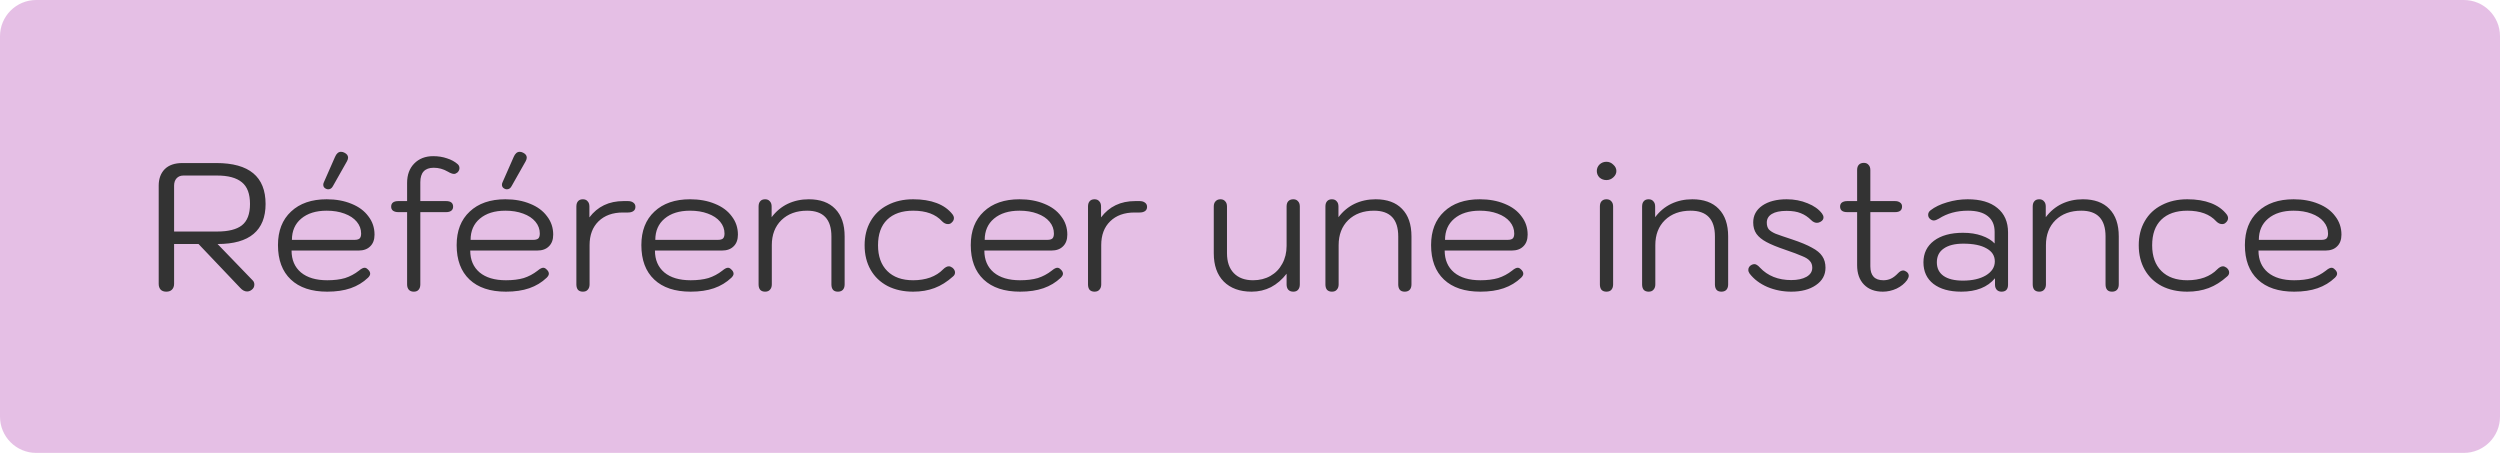
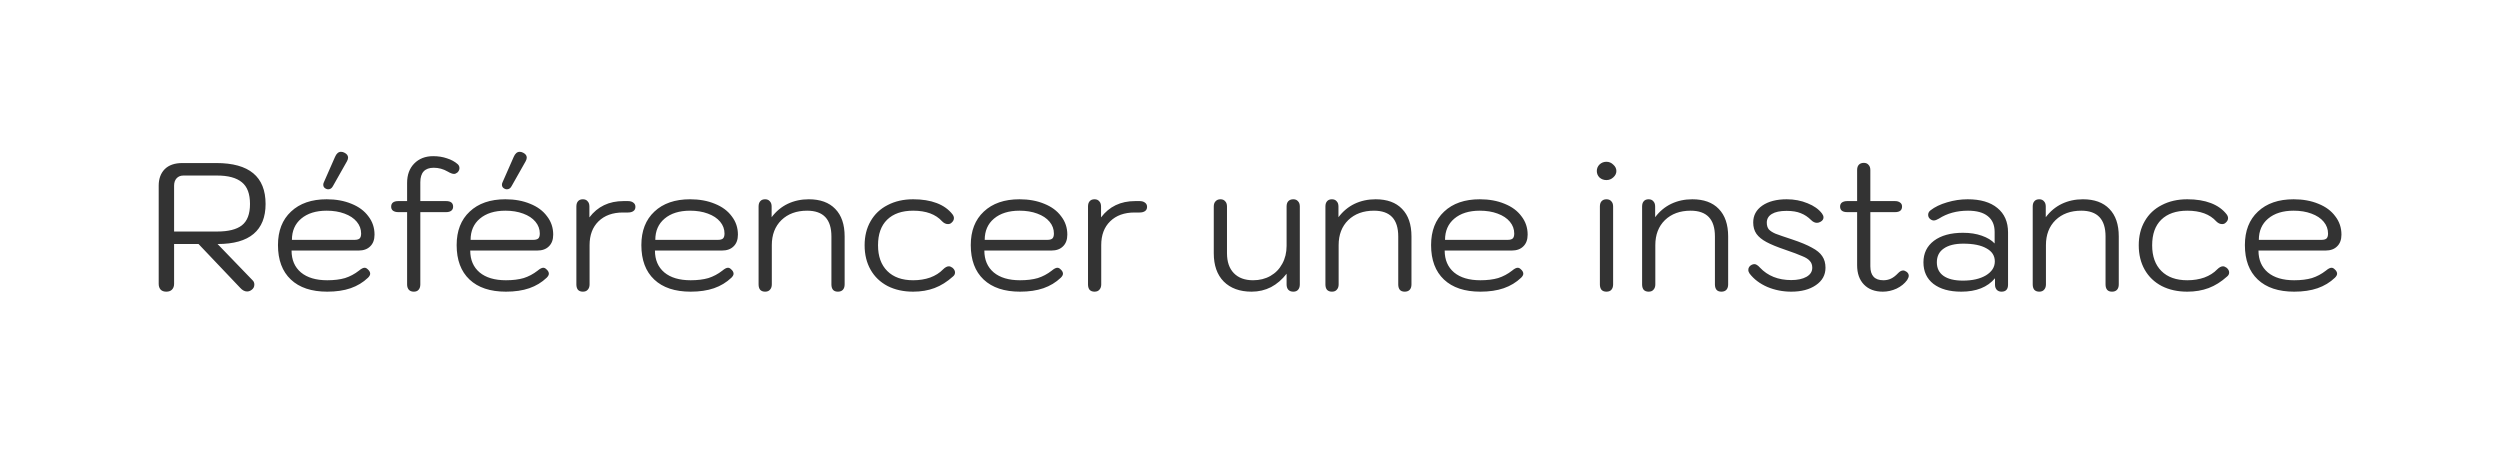
<svg xmlns="http://www.w3.org/2000/svg" width="138" height="25" viewBox="0 0 138 25" fill="none">
-   <path d="M0 2C0 0.895 0.895 0 2 0H136C137.105 0 138 0.895 138 2V23C138 24.105 137.105 25 136 25H2C0.895 25 0 24.105 0 23V2Z" fill="#E5BFE5" />
  <path d="M8.76 10.25C8.76 9.87 8.87 9.567 9.09 9.34C9.317 9.113 9.643 9 10.07 9H11.94C13.753 9 14.66 9.753 14.66 11.26C14.66 11.987 14.44 12.537 14 12.91C13.56 13.283 12.897 13.47 12.01 13.47L13.95 15.48C14.01 15.54 14.04 15.617 14.04 15.71C14.04 15.83 13.99 15.927 13.89 16C13.81 16.06 13.727 16.09 13.64 16.09C13.507 16.09 13.38 16.023 13.26 15.89L10.96 13.47H9.61V15.67C9.61 15.803 9.57 15.91 9.49 15.99C9.417 16.063 9.313 16.1 9.18 16.1C9.047 16.1 8.943 16.063 8.87 15.99C8.797 15.91 8.76 15.803 8.76 15.67V10.25ZM11.99 12.78C12.603 12.78 13.057 12.667 13.35 12.44C13.65 12.207 13.8 11.813 13.8 11.26C13.8 10.7 13.65 10.3 13.35 10.06C13.05 9.813 12.597 9.69 11.99 9.69H10.12C9.967 9.69 9.843 9.74 9.75 9.84C9.657 9.94 9.61 10.077 9.61 10.25V12.78H11.99ZM18.064 16.1C17.197 16.1 16.527 15.877 16.054 15.43C15.581 14.983 15.344 14.35 15.344 13.53C15.344 12.743 15.584 12.127 16.064 11.68C16.544 11.227 17.201 11 18.034 11C18.547 11 19.004 11.083 19.404 11.25C19.804 11.41 20.114 11.64 20.334 11.94C20.561 12.233 20.674 12.57 20.674 12.95C20.674 13.23 20.594 13.447 20.434 13.6C20.281 13.753 20.067 13.83 19.794 13.83H16.094C16.094 14.343 16.267 14.747 16.614 15.04C16.961 15.327 17.444 15.47 18.064 15.47C18.444 15.47 18.771 15.43 19.044 15.35C19.317 15.263 19.574 15.127 19.814 14.94C19.941 14.833 20.044 14.78 20.124 14.78C20.184 14.78 20.241 14.807 20.294 14.86C20.387 14.94 20.434 15.023 20.434 15.11C20.434 15.177 20.394 15.25 20.314 15.33C20.041 15.59 19.721 15.783 19.354 15.91C18.987 16.037 18.557 16.1 18.064 16.1ZM19.574 13.24C19.694 13.24 19.784 13.217 19.844 13.17C19.904 13.117 19.934 13.023 19.934 12.89C19.934 12.65 19.854 12.433 19.694 12.24C19.534 12.047 19.307 11.897 19.014 11.79C18.727 11.683 18.401 11.63 18.034 11.63C17.441 11.63 16.971 11.777 16.624 12.07C16.284 12.357 16.114 12.747 16.114 13.24H19.574ZM17.994 10.42C17.894 10.373 17.844 10.3 17.844 10.2C17.844 10.153 17.854 10.11 17.874 10.07L18.494 8.66C18.574 8.473 18.684 8.38 18.824 8.38C18.891 8.38 18.954 8.397 19.014 8.43C19.147 8.497 19.214 8.587 19.214 8.7C19.214 8.76 19.194 8.827 19.154 8.9L18.374 10.28C18.314 10.393 18.227 10.45 18.114 10.45C18.074 10.45 18.034 10.44 17.994 10.42ZM25.262 9.06C25.329 9.12 25.362 9.193 25.362 9.28C25.362 9.367 25.326 9.447 25.252 9.52C25.186 9.573 25.122 9.6 25.062 9.6C24.976 9.6 24.859 9.557 24.712 9.47C24.472 9.33 24.215 9.26 23.942 9.26C23.449 9.26 23.202 9.527 23.202 10.06V11.1H24.622C24.882 11.1 25.012 11.203 25.012 11.41C25.012 11.503 24.979 11.577 24.912 11.63C24.846 11.683 24.749 11.71 24.622 11.71H23.202V15.7C23.202 15.827 23.169 15.927 23.102 16C23.042 16.067 22.956 16.1 22.842 16.1C22.729 16.1 22.639 16.067 22.572 16C22.506 15.927 22.472 15.827 22.472 15.7V11.71H21.992C21.866 11.71 21.765 11.683 21.692 11.63C21.625 11.577 21.592 11.503 21.592 11.41C21.592 11.203 21.726 11.1 21.992 11.1H22.472V10.1C22.472 9.653 22.602 9.297 22.862 9.03C23.129 8.757 23.479 8.62 23.912 8.62C24.186 8.62 24.439 8.66 24.672 8.74C24.905 8.813 25.102 8.92 25.262 9.06ZM27.927 16.1C27.061 16.1 26.391 15.877 25.917 15.43C25.444 14.983 25.207 14.35 25.207 13.53C25.207 12.743 25.447 12.127 25.927 11.68C26.407 11.227 27.064 11 27.897 11C28.411 11 28.867 11.083 29.267 11.25C29.667 11.41 29.977 11.64 30.197 11.94C30.424 12.233 30.537 12.57 30.537 12.95C30.537 13.23 30.457 13.447 30.297 13.6C30.144 13.753 29.931 13.83 29.657 13.83H25.957C25.957 14.343 26.131 14.747 26.477 15.04C26.824 15.327 27.307 15.47 27.927 15.47C28.307 15.47 28.634 15.43 28.907 15.35C29.181 15.263 29.437 15.127 29.677 14.94C29.804 14.833 29.907 14.78 29.987 14.78C30.047 14.78 30.104 14.807 30.157 14.86C30.251 14.94 30.297 15.023 30.297 15.11C30.297 15.177 30.257 15.25 30.177 15.33C29.904 15.59 29.584 15.783 29.217 15.91C28.851 16.037 28.421 16.1 27.927 16.1ZM29.437 13.24C29.557 13.24 29.647 13.217 29.707 13.17C29.767 13.117 29.797 13.023 29.797 12.89C29.797 12.65 29.717 12.433 29.557 12.24C29.397 12.047 29.171 11.897 28.877 11.79C28.591 11.683 28.264 11.63 27.897 11.63C27.304 11.63 26.834 11.777 26.487 12.07C26.147 12.357 25.977 12.747 25.977 13.24H29.437ZM27.857 10.42C27.757 10.373 27.707 10.3 27.707 10.2C27.707 10.153 27.717 10.11 27.737 10.07L28.357 8.66C28.437 8.473 28.547 8.38 28.687 8.38C28.754 8.38 28.817 8.397 28.877 8.43C29.011 8.497 29.077 8.587 29.077 8.7C29.077 8.76 29.057 8.827 29.017 8.9L28.237 10.28C28.177 10.393 28.091 10.45 27.977 10.45C27.937 10.45 27.897 10.44 27.857 10.42ZM32.175 16.1C32.062 16.1 31.972 16.067 31.905 16C31.846 15.927 31.816 15.827 31.816 15.7V11.4C31.816 11.273 31.846 11.177 31.905 11.11C31.965 11.037 32.056 11 32.175 11C32.289 11 32.376 11.037 32.435 11.11C32.502 11.177 32.535 11.273 32.535 11.4V12C32.989 11.4 33.615 11.1 34.416 11.1H34.666C34.792 11.1 34.892 11.13 34.965 11.19C35.039 11.243 35.075 11.32 35.075 11.42C35.075 11.52 35.039 11.597 34.965 11.65C34.892 11.703 34.792 11.73 34.666 11.73H34.386C33.819 11.73 33.369 11.893 33.035 12.22C32.709 12.54 32.545 12.977 32.545 13.53V15.7C32.545 15.82 32.512 15.917 32.446 15.99C32.386 16.063 32.295 16.1 32.175 16.1ZM38.123 16.1C37.256 16.1 36.586 15.877 36.113 15.43C35.639 14.983 35.403 14.35 35.403 13.53C35.403 12.743 35.643 12.127 36.123 11.68C36.603 11.227 37.259 11 38.093 11C38.606 11 39.063 11.083 39.463 11.25C39.863 11.41 40.173 11.64 40.393 11.94C40.619 12.233 40.733 12.57 40.733 12.95C40.733 13.23 40.653 13.447 40.493 13.6C40.339 13.753 40.126 13.83 39.853 13.83H36.153C36.153 14.343 36.326 14.747 36.673 15.04C37.019 15.327 37.503 15.47 38.123 15.47C38.503 15.47 38.829 15.43 39.103 15.35C39.376 15.263 39.633 15.127 39.873 14.94C39.999 14.833 40.103 14.78 40.183 14.78C40.243 14.78 40.299 14.807 40.353 14.86C40.446 14.94 40.493 15.023 40.493 15.11C40.493 15.177 40.453 15.25 40.373 15.33C40.099 15.59 39.779 15.783 39.413 15.91C39.046 16.037 38.616 16.1 38.123 16.1ZM39.633 13.24C39.753 13.24 39.843 13.217 39.903 13.17C39.963 13.117 39.993 13.023 39.993 12.89C39.993 12.65 39.913 12.433 39.753 12.24C39.593 12.047 39.366 11.897 39.073 11.79C38.786 11.683 38.459 11.63 38.093 11.63C37.499 11.63 37.029 11.777 36.683 12.07C36.343 12.357 36.173 12.747 36.173 13.24H39.633ZM42.234 16.1C42.121 16.1 42.031 16.067 41.964 16C41.904 15.927 41.874 15.827 41.874 15.7V11.4C41.874 11.273 41.904 11.177 41.964 11.11C42.024 11.037 42.114 11 42.234 11C42.347 11 42.434 11.037 42.494 11.11C42.561 11.177 42.594 11.273 42.594 11.4V11.99C42.841 11.663 43.137 11.417 43.484 11.25C43.837 11.083 44.224 11 44.644 11C45.277 11 45.764 11.177 46.104 11.53C46.451 11.883 46.624 12.39 46.624 13.05V15.7C46.624 15.827 46.591 15.927 46.524 16C46.457 16.067 46.367 16.1 46.254 16.1C46.134 16.1 46.044 16.067 45.984 16C45.924 15.927 45.894 15.827 45.894 15.7V13.05C45.894 12.103 45.447 11.63 44.554 11.63C43.967 11.63 43.494 11.803 43.134 12.15C42.781 12.497 42.604 12.957 42.604 13.53V15.7C42.604 15.82 42.571 15.917 42.504 15.99C42.444 16.063 42.354 16.1 42.234 16.1ZM50.407 16.1C49.874 16.1 49.404 15.997 48.997 15.79C48.591 15.577 48.277 15.277 48.057 14.89C47.837 14.503 47.727 14.053 47.727 13.54C47.727 13.033 47.837 12.59 48.057 12.21C48.277 11.823 48.591 11.527 48.997 11.32C49.404 11.107 49.874 11 50.407 11C50.907 11 51.341 11.07 51.707 11.21C52.074 11.35 52.364 11.557 52.577 11.83C52.631 11.903 52.657 11.973 52.657 12.04C52.657 12.14 52.607 12.23 52.507 12.31C52.461 12.35 52.401 12.37 52.327 12.37C52.214 12.37 52.107 12.32 52.007 12.22C51.654 11.827 51.121 11.63 50.407 11.63C49.787 11.63 49.307 11.797 48.967 12.13C48.634 12.457 48.467 12.927 48.467 13.54C48.467 14.147 48.637 14.62 48.977 14.96C49.317 15.3 49.794 15.47 50.407 15.47C50.747 15.47 51.061 15.42 51.347 15.32C51.634 15.213 51.871 15.063 52.057 14.87C52.171 14.757 52.277 14.7 52.377 14.7C52.437 14.7 52.504 14.727 52.577 14.78C52.671 14.86 52.717 14.947 52.717 15.04C52.717 15.127 52.681 15.2 52.607 15.26C52.281 15.553 51.941 15.767 51.587 15.9C51.234 16.033 50.841 16.1 50.407 16.1ZM56.306 16.1C55.44 16.1 54.77 15.877 54.296 15.43C53.823 14.983 53.586 14.35 53.586 13.53C53.586 12.743 53.826 12.127 54.306 11.68C54.786 11.227 55.443 11 56.276 11C56.79 11 57.246 11.083 57.646 11.25C58.046 11.41 58.356 11.64 58.576 11.94C58.803 12.233 58.916 12.57 58.916 12.95C58.916 13.23 58.836 13.447 58.676 13.6C58.523 13.753 58.31 13.83 58.036 13.83H54.336C54.336 14.343 54.51 14.747 54.856 15.04C55.203 15.327 55.686 15.47 56.306 15.47C56.686 15.47 57.013 15.43 57.286 15.35C57.56 15.263 57.816 15.127 58.056 14.94C58.183 14.833 58.286 14.78 58.366 14.78C58.426 14.78 58.483 14.807 58.536 14.86C58.63 14.94 58.676 15.023 58.676 15.11C58.676 15.177 58.636 15.25 58.556 15.33C58.283 15.59 57.963 15.783 57.596 15.91C57.23 16.037 56.8 16.1 56.306 16.1ZM57.816 13.24C57.936 13.24 58.026 13.217 58.086 13.17C58.146 13.117 58.176 13.023 58.176 12.89C58.176 12.65 58.096 12.433 57.936 12.24C57.776 12.047 57.55 11.897 57.256 11.79C56.97 11.683 56.643 11.63 56.276 11.63C55.683 11.63 55.213 11.777 54.866 12.07C54.526 12.357 54.356 12.747 54.356 13.24H57.816ZM60.418 16.1C60.304 16.1 60.214 16.067 60.148 16C60.088 15.927 60.058 15.827 60.058 15.7V11.4C60.058 11.273 60.088 11.177 60.148 11.11C60.208 11.037 60.298 11 60.418 11C60.531 11 60.618 11.037 60.678 11.11C60.744 11.177 60.778 11.273 60.778 11.4V12C61.231 11.4 61.858 11.1 62.658 11.1H62.908C63.034 11.1 63.134 11.13 63.208 11.19C63.281 11.243 63.318 11.32 63.318 11.42C63.318 11.52 63.281 11.597 63.208 11.65C63.134 11.703 63.034 11.73 62.908 11.73H62.628C62.061 11.73 61.611 11.893 61.278 12.22C60.951 12.54 60.788 12.977 60.788 13.53V15.7C60.788 15.82 60.754 15.917 60.688 15.99C60.628 16.063 60.538 16.1 60.418 16.1ZM69.09 16.1C68.436 16.1 67.923 15.913 67.55 15.54C67.183 15.167 67 14.647 67 13.98V11.4C67 11.273 67.033 11.177 67.1 11.11C67.166 11.037 67.257 11 67.37 11C67.483 11 67.57 11.037 67.63 11.11C67.697 11.177 67.73 11.273 67.73 11.4V13.98C67.73 14.453 67.856 14.82 68.11 15.08C68.363 15.34 68.716 15.47 69.17 15.47C69.53 15.47 69.85 15.39 70.13 15.23C70.41 15.07 70.626 14.847 70.78 14.56C70.94 14.273 71.02 13.943 71.02 13.57V11.4C71.02 11.273 71.05 11.177 71.11 11.11C71.177 11.037 71.27 11 71.39 11C71.503 11 71.59 11.037 71.65 11.11C71.716 11.177 71.75 11.273 71.75 11.4V15.7C71.75 15.827 71.716 15.927 71.65 16C71.59 16.067 71.503 16.1 71.39 16.1C71.27 16.1 71.177 16.063 71.11 15.99C71.05 15.917 71.02 15.82 71.02 15.7V15.11C70.773 15.43 70.487 15.677 70.16 15.85C69.833 16.017 69.477 16.1 69.09 16.1ZM73.523 16.1C73.41 16.1 73.32 16.067 73.253 16C73.193 15.927 73.163 15.827 73.163 15.7V11.4C73.163 11.273 73.193 11.177 73.253 11.11C73.313 11.037 73.403 11 73.523 11C73.636 11 73.723 11.037 73.783 11.11C73.85 11.177 73.883 11.273 73.883 11.4V11.99C74.13 11.663 74.427 11.417 74.773 11.25C75.126 11.083 75.513 11 75.933 11C76.567 11 77.053 11.177 77.393 11.53C77.74 11.883 77.913 12.39 77.913 13.05V15.7C77.913 15.827 77.88 15.927 77.813 16C77.746 16.067 77.656 16.1 77.543 16.1C77.423 16.1 77.333 16.067 77.273 16C77.213 15.927 77.183 15.827 77.183 15.7V13.05C77.183 12.103 76.737 11.63 75.843 11.63C75.257 11.63 74.783 11.803 74.423 12.15C74.07 12.497 73.893 12.957 73.893 13.53V15.7C73.893 15.82 73.86 15.917 73.793 15.99C73.733 16.063 73.643 16.1 73.523 16.1ZM81.716 16.1C80.85 16.1 80.18 15.877 79.706 15.43C79.233 14.983 78.996 14.35 78.996 13.53C78.996 12.743 79.236 12.127 79.716 11.68C80.196 11.227 80.853 11 81.686 11C82.2 11 82.656 11.083 83.056 11.25C83.456 11.41 83.766 11.64 83.986 11.94C84.213 12.233 84.326 12.57 84.326 12.95C84.326 13.23 84.246 13.447 84.086 13.6C83.933 13.753 83.72 13.83 83.446 13.83H79.746C79.746 14.343 79.92 14.747 80.266 15.04C80.613 15.327 81.096 15.47 81.716 15.47C82.096 15.47 82.423 15.43 82.696 15.35C82.97 15.263 83.226 15.127 83.466 14.94C83.593 14.833 83.696 14.78 83.776 14.78C83.836 14.78 83.893 14.807 83.946 14.86C84.04 14.94 84.086 15.023 84.086 15.11C84.086 15.177 84.046 15.25 83.966 15.33C83.693 15.59 83.373 15.783 83.006 15.91C82.64 16.037 82.21 16.1 81.716 16.1ZM83.226 13.24C83.346 13.24 83.436 13.217 83.496 13.17C83.556 13.117 83.586 13.023 83.586 12.89C83.586 12.65 83.506 12.433 83.346 12.24C83.186 12.047 82.96 11.897 82.666 11.79C82.38 11.683 82.053 11.63 81.686 11.63C81.093 11.63 80.623 11.777 80.276 12.07C79.936 12.357 79.766 12.747 79.766 13.24H83.226ZM88.674 9.94C88.527 9.94 88.4 9.893 88.294 9.8C88.194 9.7 88.144 9.58 88.144 9.44C88.144 9.3 88.194 9.18 88.294 9.08C88.4 8.98 88.527 8.93 88.674 8.93C88.82 8.93 88.947 8.983 89.054 9.09C89.167 9.19 89.224 9.307 89.224 9.44C89.224 9.573 89.167 9.69 89.054 9.79C88.947 9.89 88.82 9.94 88.674 9.94ZM88.674 16.1C88.56 16.1 88.47 16.067 88.404 16C88.344 15.927 88.314 15.827 88.314 15.7V11.4C88.314 11.273 88.344 11.177 88.404 11.11C88.47 11.037 88.56 11 88.674 11C88.794 11 88.884 11.037 88.944 11.11C89.01 11.177 89.044 11.273 89.044 11.4V15.7C89.044 15.827 89.01 15.927 88.944 16C88.884 16.067 88.794 16.1 88.674 16.1ZM91.004 16.1C90.89 16.1 90.8 16.067 90.734 16C90.674 15.927 90.644 15.827 90.644 15.7V11.4C90.644 11.273 90.674 11.177 90.734 11.11C90.794 11.037 90.884 11 91.004 11C91.117 11 91.204 11.037 91.264 11.11C91.33 11.177 91.364 11.273 91.364 11.4V11.99C91.61 11.663 91.907 11.417 92.254 11.25C92.607 11.083 92.994 11 93.414 11C94.047 11 94.534 11.177 94.874 11.53C95.22 11.883 95.394 12.39 95.394 13.05V15.7C95.394 15.827 95.36 15.927 95.294 16C95.227 16.067 95.137 16.1 95.024 16.1C94.904 16.1 94.814 16.067 94.754 16C94.694 15.927 94.664 15.827 94.664 15.7V13.05C94.664 12.103 94.217 11.63 93.324 11.63C92.737 11.63 92.264 11.803 91.904 12.15C91.55 12.497 91.374 12.957 91.374 13.53V15.7C91.374 15.82 91.34 15.917 91.274 15.99C91.214 16.063 91.124 16.1 91.004 16.1ZM98.877 16.1C98.41 16.1 97.97 16.013 97.557 15.84C97.144 15.66 96.817 15.413 96.577 15.1C96.53 15.033 96.507 14.967 96.507 14.9C96.507 14.833 96.523 14.777 96.557 14.73C96.597 14.677 96.647 14.637 96.707 14.61C96.76 14.59 96.803 14.58 96.837 14.58C96.897 14.58 96.947 14.597 96.987 14.63C97.034 14.657 97.087 14.703 97.147 14.77C97.58 15.23 98.157 15.46 98.877 15.46C99.224 15.46 99.504 15.4 99.717 15.28C99.93 15.16 100.037 14.993 100.037 14.78C100.037 14.627 99.993 14.503 99.907 14.41C99.827 14.31 99.687 14.22 99.487 14.14C99.293 14.053 98.974 13.933 98.527 13.78C98.094 13.633 97.754 13.493 97.507 13.36C97.26 13.227 97.077 13.077 96.957 12.91C96.837 12.737 96.777 12.527 96.777 12.28C96.777 11.893 96.944 11.583 97.277 11.35C97.617 11.117 98.067 11 98.627 11C99.04 11 99.424 11.073 99.777 11.22C100.13 11.36 100.397 11.55 100.577 11.79C100.63 11.863 100.657 11.933 100.657 12C100.657 12.1 100.604 12.18 100.497 12.24C100.43 12.28 100.364 12.3 100.297 12.3C100.184 12.3 100.077 12.25 99.977 12.15C99.803 11.977 99.614 11.85 99.407 11.77C99.2 11.683 98.937 11.64 98.617 11.64C98.263 11.64 97.993 11.697 97.807 11.81C97.62 11.923 97.527 12.083 97.527 12.29C97.527 12.443 97.564 12.567 97.637 12.66C97.717 12.747 97.84 12.827 98.007 12.9C98.18 12.967 98.48 13.07 98.907 13.21C99.387 13.37 99.757 13.523 100.017 13.67C100.284 13.81 100.474 13.967 100.587 14.14C100.707 14.313 100.767 14.527 100.767 14.78C100.767 15.18 100.59 15.5 100.237 15.74C99.89 15.98 99.437 16.1 98.877 16.1ZM105.253 15.01C105.326 15.07 105.363 15.14 105.363 15.22C105.363 15.287 105.333 15.367 105.273 15.46C105.133 15.653 104.94 15.81 104.693 15.93C104.446 16.043 104.193 16.1 103.933 16.1C103.493 16.1 103.146 15.97 102.893 15.71C102.64 15.45 102.513 15.093 102.513 14.64V11.71H101.973C101.706 11.71 101.573 11.607 101.573 11.4C101.573 11.307 101.606 11.233 101.673 11.18C101.746 11.127 101.846 11.1 101.973 11.1H102.513V9.39C102.513 9.263 102.543 9.167 102.603 9.1C102.67 9.027 102.763 8.99 102.883 8.99C102.996 8.99 103.083 9.027 103.143 9.1C103.21 9.167 103.243 9.263 103.243 9.39V11.1H104.603C104.723 11.1 104.816 11.127 104.883 11.18C104.956 11.227 104.993 11.3 104.993 11.4C104.993 11.607 104.863 11.71 104.603 11.71H103.243V14.7C103.243 15.213 103.483 15.47 103.963 15.47C104.116 15.47 104.256 15.44 104.383 15.38C104.51 15.32 104.636 15.223 104.763 15.09C104.863 14.983 104.96 14.93 105.053 14.93C105.113 14.93 105.18 14.957 105.253 15.01ZM108.264 16.1C107.611 16.1 107.098 15.957 106.724 15.67C106.358 15.383 106.174 14.987 106.174 14.48C106.174 13.98 106.368 13.583 106.754 13.29C107.148 12.997 107.681 12.85 108.354 12.85C108.748 12.85 109.094 12.903 109.394 13.01C109.701 13.117 109.938 13.26 110.104 13.44V12.8C110.104 12.42 109.978 12.13 109.724 11.93C109.478 11.73 109.114 11.63 108.634 11.63C108.014 11.63 107.478 11.777 107.024 12.07C106.911 12.137 106.818 12.17 106.744 12.17C106.678 12.17 106.611 12.143 106.544 12.09C106.471 12.03 106.434 11.953 106.434 11.86C106.434 11.76 106.478 11.677 106.564 11.61C106.804 11.423 107.108 11.277 107.474 11.17C107.848 11.057 108.228 11 108.614 11C109.321 11 109.868 11.16 110.254 11.48C110.648 11.8 110.844 12.25 110.844 12.83V15.71C110.844 15.97 110.724 16.1 110.484 16.1C110.378 16.1 110.291 16.067 110.224 16C110.158 15.927 110.124 15.833 110.124 15.72V15.36C109.711 15.853 109.091 16.1 108.264 16.1ZM108.354 15.49C108.874 15.49 109.298 15.393 109.624 15.2C109.951 15 110.114 14.743 110.114 14.43C110.114 14.117 109.961 13.877 109.654 13.71C109.354 13.537 108.928 13.45 108.374 13.45C107.908 13.45 107.548 13.54 107.294 13.72C107.041 13.893 106.914 14.147 106.914 14.48C106.914 14.807 107.038 15.057 107.284 15.23C107.531 15.403 107.888 15.49 108.354 15.49ZM112.566 16.1C112.453 16.1 112.363 16.067 112.296 16C112.236 15.927 112.206 15.827 112.206 15.7V11.4C112.206 11.273 112.236 11.177 112.296 11.11C112.356 11.037 112.446 11 112.566 11C112.679 11 112.766 11.037 112.826 11.11C112.893 11.177 112.926 11.273 112.926 11.4V11.99C113.173 11.663 113.469 11.417 113.816 11.25C114.169 11.083 114.556 11 114.976 11C115.609 11 116.096 11.177 116.436 11.53C116.783 11.883 116.956 12.39 116.956 13.05V15.7C116.956 15.827 116.923 15.927 116.856 16C116.789 16.067 116.699 16.1 116.586 16.1C116.466 16.1 116.376 16.067 116.316 16C116.256 15.927 116.226 15.827 116.226 15.7V13.05C116.226 12.103 115.779 11.63 114.886 11.63C114.299 11.63 113.826 11.803 113.466 12.15C113.113 12.497 112.936 12.957 112.936 13.53V15.7C112.936 15.82 112.903 15.917 112.836 15.99C112.776 16.063 112.686 16.1 112.566 16.1ZM120.739 16.1C120.206 16.1 119.736 15.997 119.329 15.79C118.923 15.577 118.609 15.277 118.389 14.89C118.169 14.503 118.059 14.053 118.059 13.54C118.059 13.033 118.169 12.59 118.389 12.21C118.609 11.823 118.923 11.527 119.329 11.32C119.736 11.107 120.206 11 120.739 11C121.239 11 121.673 11.07 122.039 11.21C122.406 11.35 122.696 11.557 122.909 11.83C122.963 11.903 122.989 11.973 122.989 12.04C122.989 12.14 122.939 12.23 122.839 12.31C122.793 12.35 122.733 12.37 122.659 12.37C122.546 12.37 122.439 12.32 122.339 12.22C121.986 11.827 121.453 11.63 120.739 11.63C120.119 11.63 119.639 11.797 119.299 12.13C118.966 12.457 118.799 12.927 118.799 13.54C118.799 14.147 118.969 14.62 119.309 14.96C119.649 15.3 120.126 15.47 120.739 15.47C121.079 15.47 121.393 15.42 121.679 15.32C121.966 15.213 122.203 15.063 122.389 14.87C122.503 14.757 122.609 14.7 122.709 14.7C122.769 14.7 122.836 14.727 122.909 14.78C123.003 14.86 123.049 14.947 123.049 15.04C123.049 15.127 123.013 15.2 122.939 15.26C122.613 15.553 122.273 15.767 121.919 15.9C121.566 16.033 121.173 16.1 120.739 16.1ZM126.638 16.1C125.772 16.1 125.102 15.877 124.628 15.43C124.155 14.983 123.918 14.35 123.918 13.53C123.918 12.743 124.158 12.127 124.638 11.68C125.118 11.227 125.775 11 126.608 11C127.122 11 127.578 11.083 127.978 11.25C128.378 11.41 128.688 11.64 128.908 11.94C129.135 12.233 129.248 12.57 129.248 12.95C129.248 13.23 129.168 13.447 129.008 13.6C128.855 13.753 128.642 13.83 128.368 13.83H124.668C124.668 14.343 124.842 14.747 125.188 15.04C125.535 15.327 126.018 15.47 126.638 15.47C127.018 15.47 127.345 15.43 127.618 15.35C127.892 15.263 128.148 15.127 128.388 14.94C128.515 14.833 128.618 14.78 128.698 14.78C128.758 14.78 128.815 14.807 128.868 14.86C128.962 14.94 129.008 15.023 129.008 15.11C129.008 15.177 128.968 15.25 128.888 15.33C128.615 15.59 128.295 15.783 127.928 15.91C127.562 16.037 127.132 16.1 126.638 16.1ZM128.148 13.24C128.268 13.24 128.358 13.217 128.418 13.17C128.478 13.117 128.508 13.023 128.508 12.89C128.508 12.65 128.428 12.433 128.268 12.24C128.108 12.047 127.882 11.897 127.588 11.79C127.302 11.683 126.975 11.63 126.608 11.63C126.015 11.63 125.545 11.777 125.198 12.07C124.858 12.357 124.688 12.747 124.688 13.24H128.148Z" fill="#333333" />
</svg>